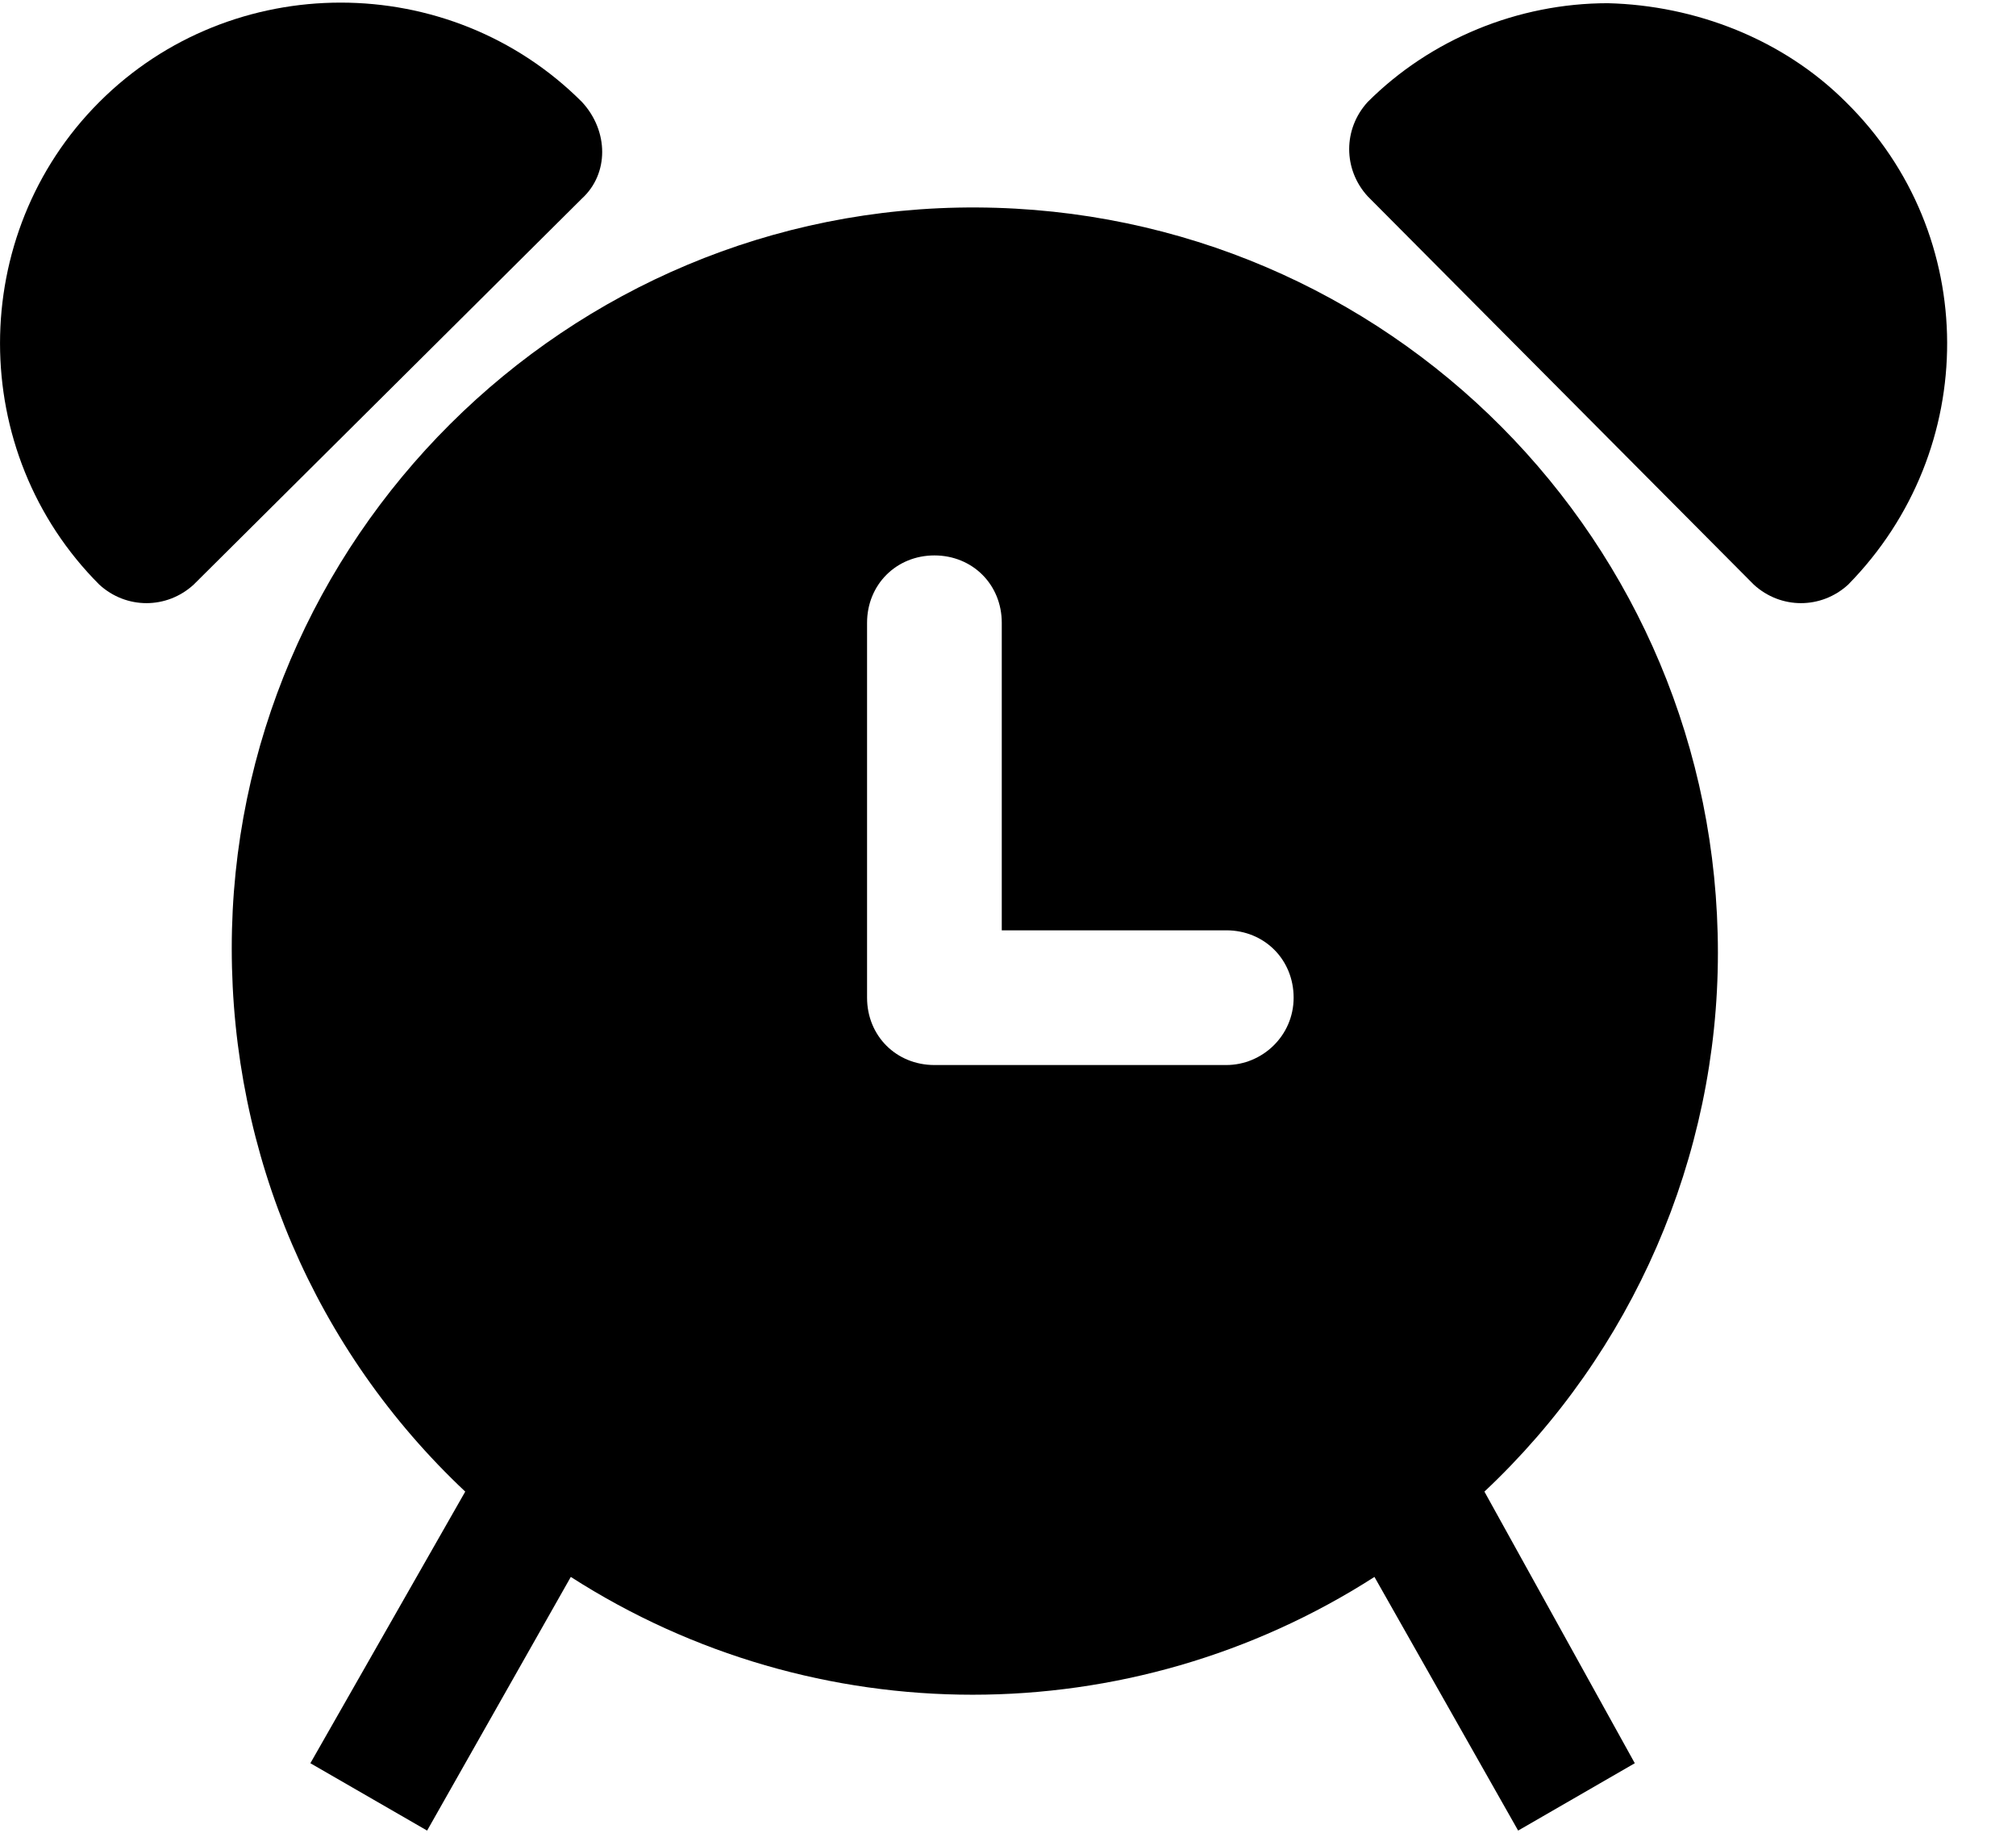
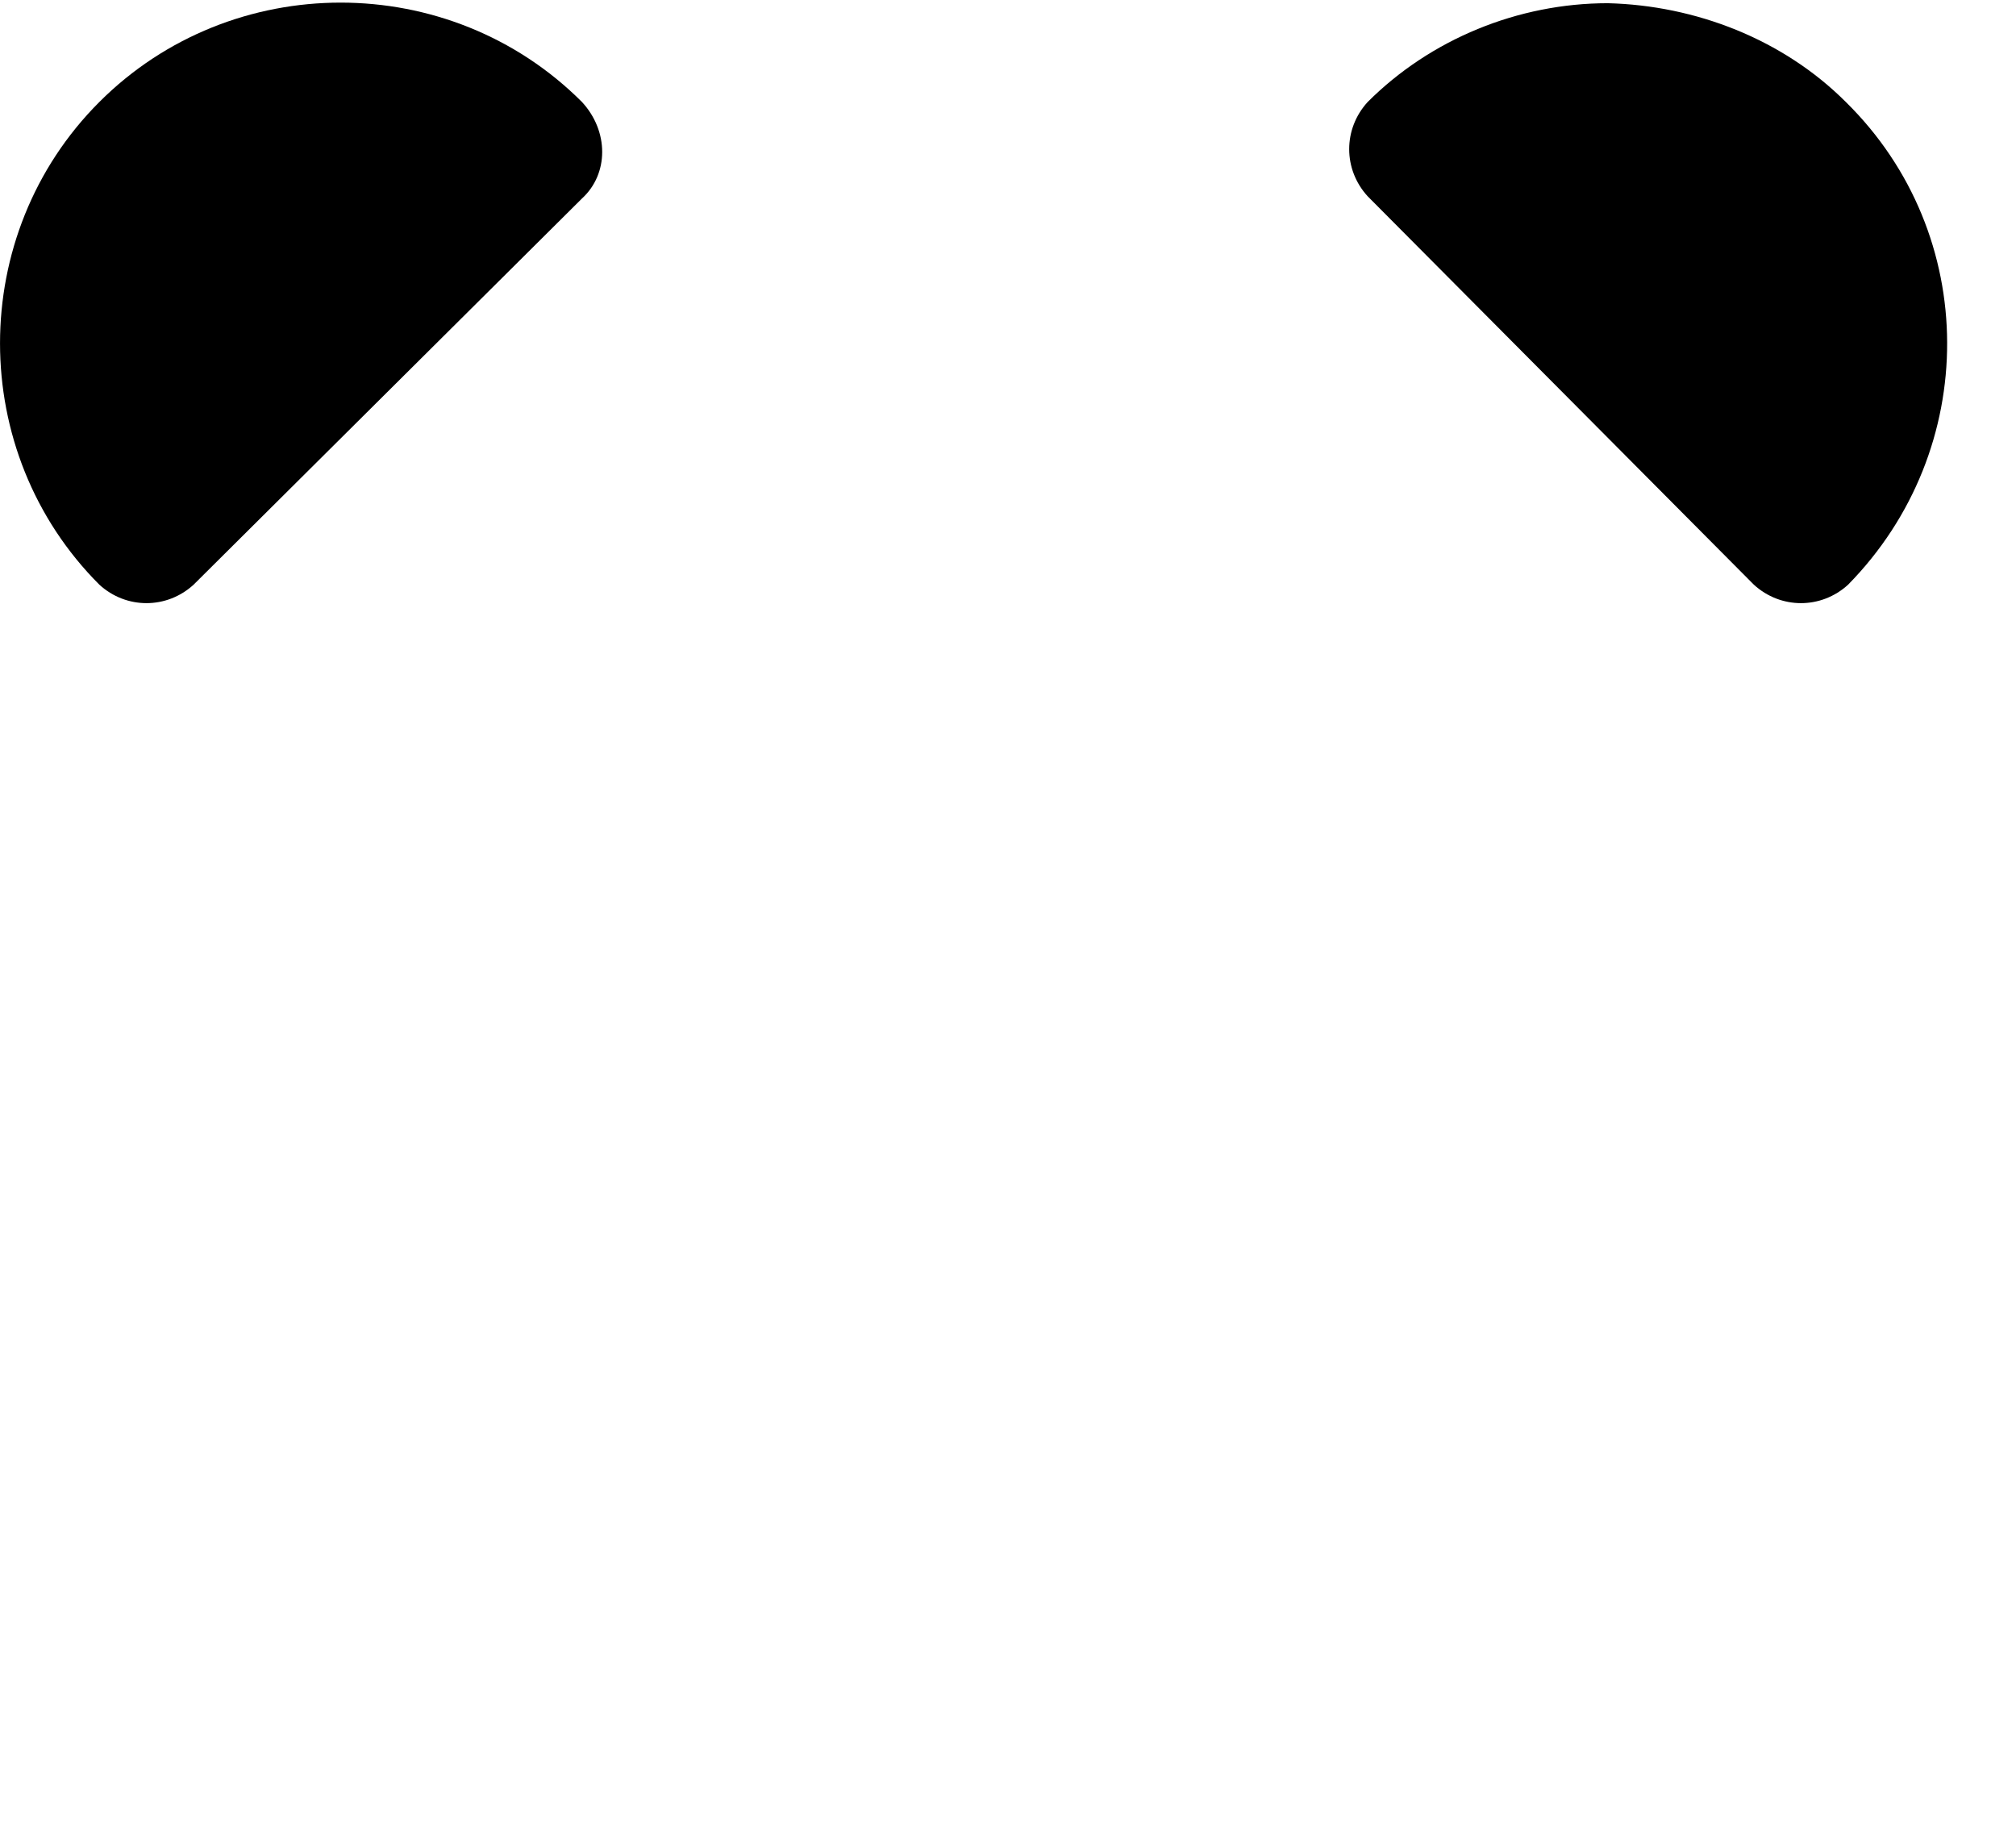
<svg xmlns="http://www.w3.org/2000/svg" width="22px" height="20px" viewBox="0 0 22 20" version="1.1">
  <title>740BCDDD-76AB-4F88-8136-A7172A09312D</title>
  <defs>
    <filter id="filter-1">
      <feColorMatrix in="SourceGraphic" type="matrix" values="0 0 0 0 0.31 0 0 0 0 0.306 0 0 0 0 0.298 0 0 0 1 0" />
    </filter>
  </defs>
  <g id="ürün-detay" stroke="none" stroke-width="1" fill="none" fill-rule="evenodd">
    <g id="alarm-clock" transform="translate(-663, -951)" filter="url(#filter-1)">
      <g transform="translate(663, 951)">
-         <path d="M18.747,10.397 C18.747,5.914 15.146,2.289 10.663,2.264 C6.18,2.24 2.529,5.89 2.529,10.348 C2.529,12.602 3.436,14.733 5.077,16.277 L3.387,19.241 L4.661,19.976 L6.229,17.208 C8.899,18.922 12.328,18.922 14.999,17.208 L16.567,19.976 L17.84,19.241 L16.199,16.277 C17.816,14.758 18.747,12.627 18.747,10.397 Z M13.382,11.622 L10.197,11.622 C9.781,11.622 9.462,11.304 9.462,10.887 L9.462,6.796 C9.462,6.38 9.781,6.061 10.197,6.061 C10.614,6.061 10.932,6.38 10.932,6.796 L10.932,10.152 L13.382,10.152 C13.798,10.152 14.117,10.471 14.117,10.887 C14.117,11.304 13.774,11.622 13.382,11.622 Z" id="Shape" fill="#000000" fill-rule="nonzero" />
        <path d="M6.351,1.113 C4.906,-0.333 2.529,-0.333 1.084,1.113 C-0.361,2.558 -0.361,4.934 1.084,6.38 C1.378,6.649 1.819,6.649 2.113,6.38 L6.351,2.166 C6.645,1.897 6.645,1.431 6.351,1.113 Z" id="Path" fill="#000000" fill-rule="nonzero" />
        <path d="M20.143,1.113 C19.457,0.427 18.502,0.059 17.546,0.035 C16.567,0.035 15.611,0.427 14.925,1.113 C14.656,1.407 14.656,1.848 14.925,2.142 L19.139,6.38 C19.433,6.649 19.874,6.649 20.168,6.38 C21.613,4.91 21.613,2.558 20.143,1.113 Z" id="Path" fill="#000000" fill-rule="nonzero" />
      </g>
    </g>
  </g>
</svg>